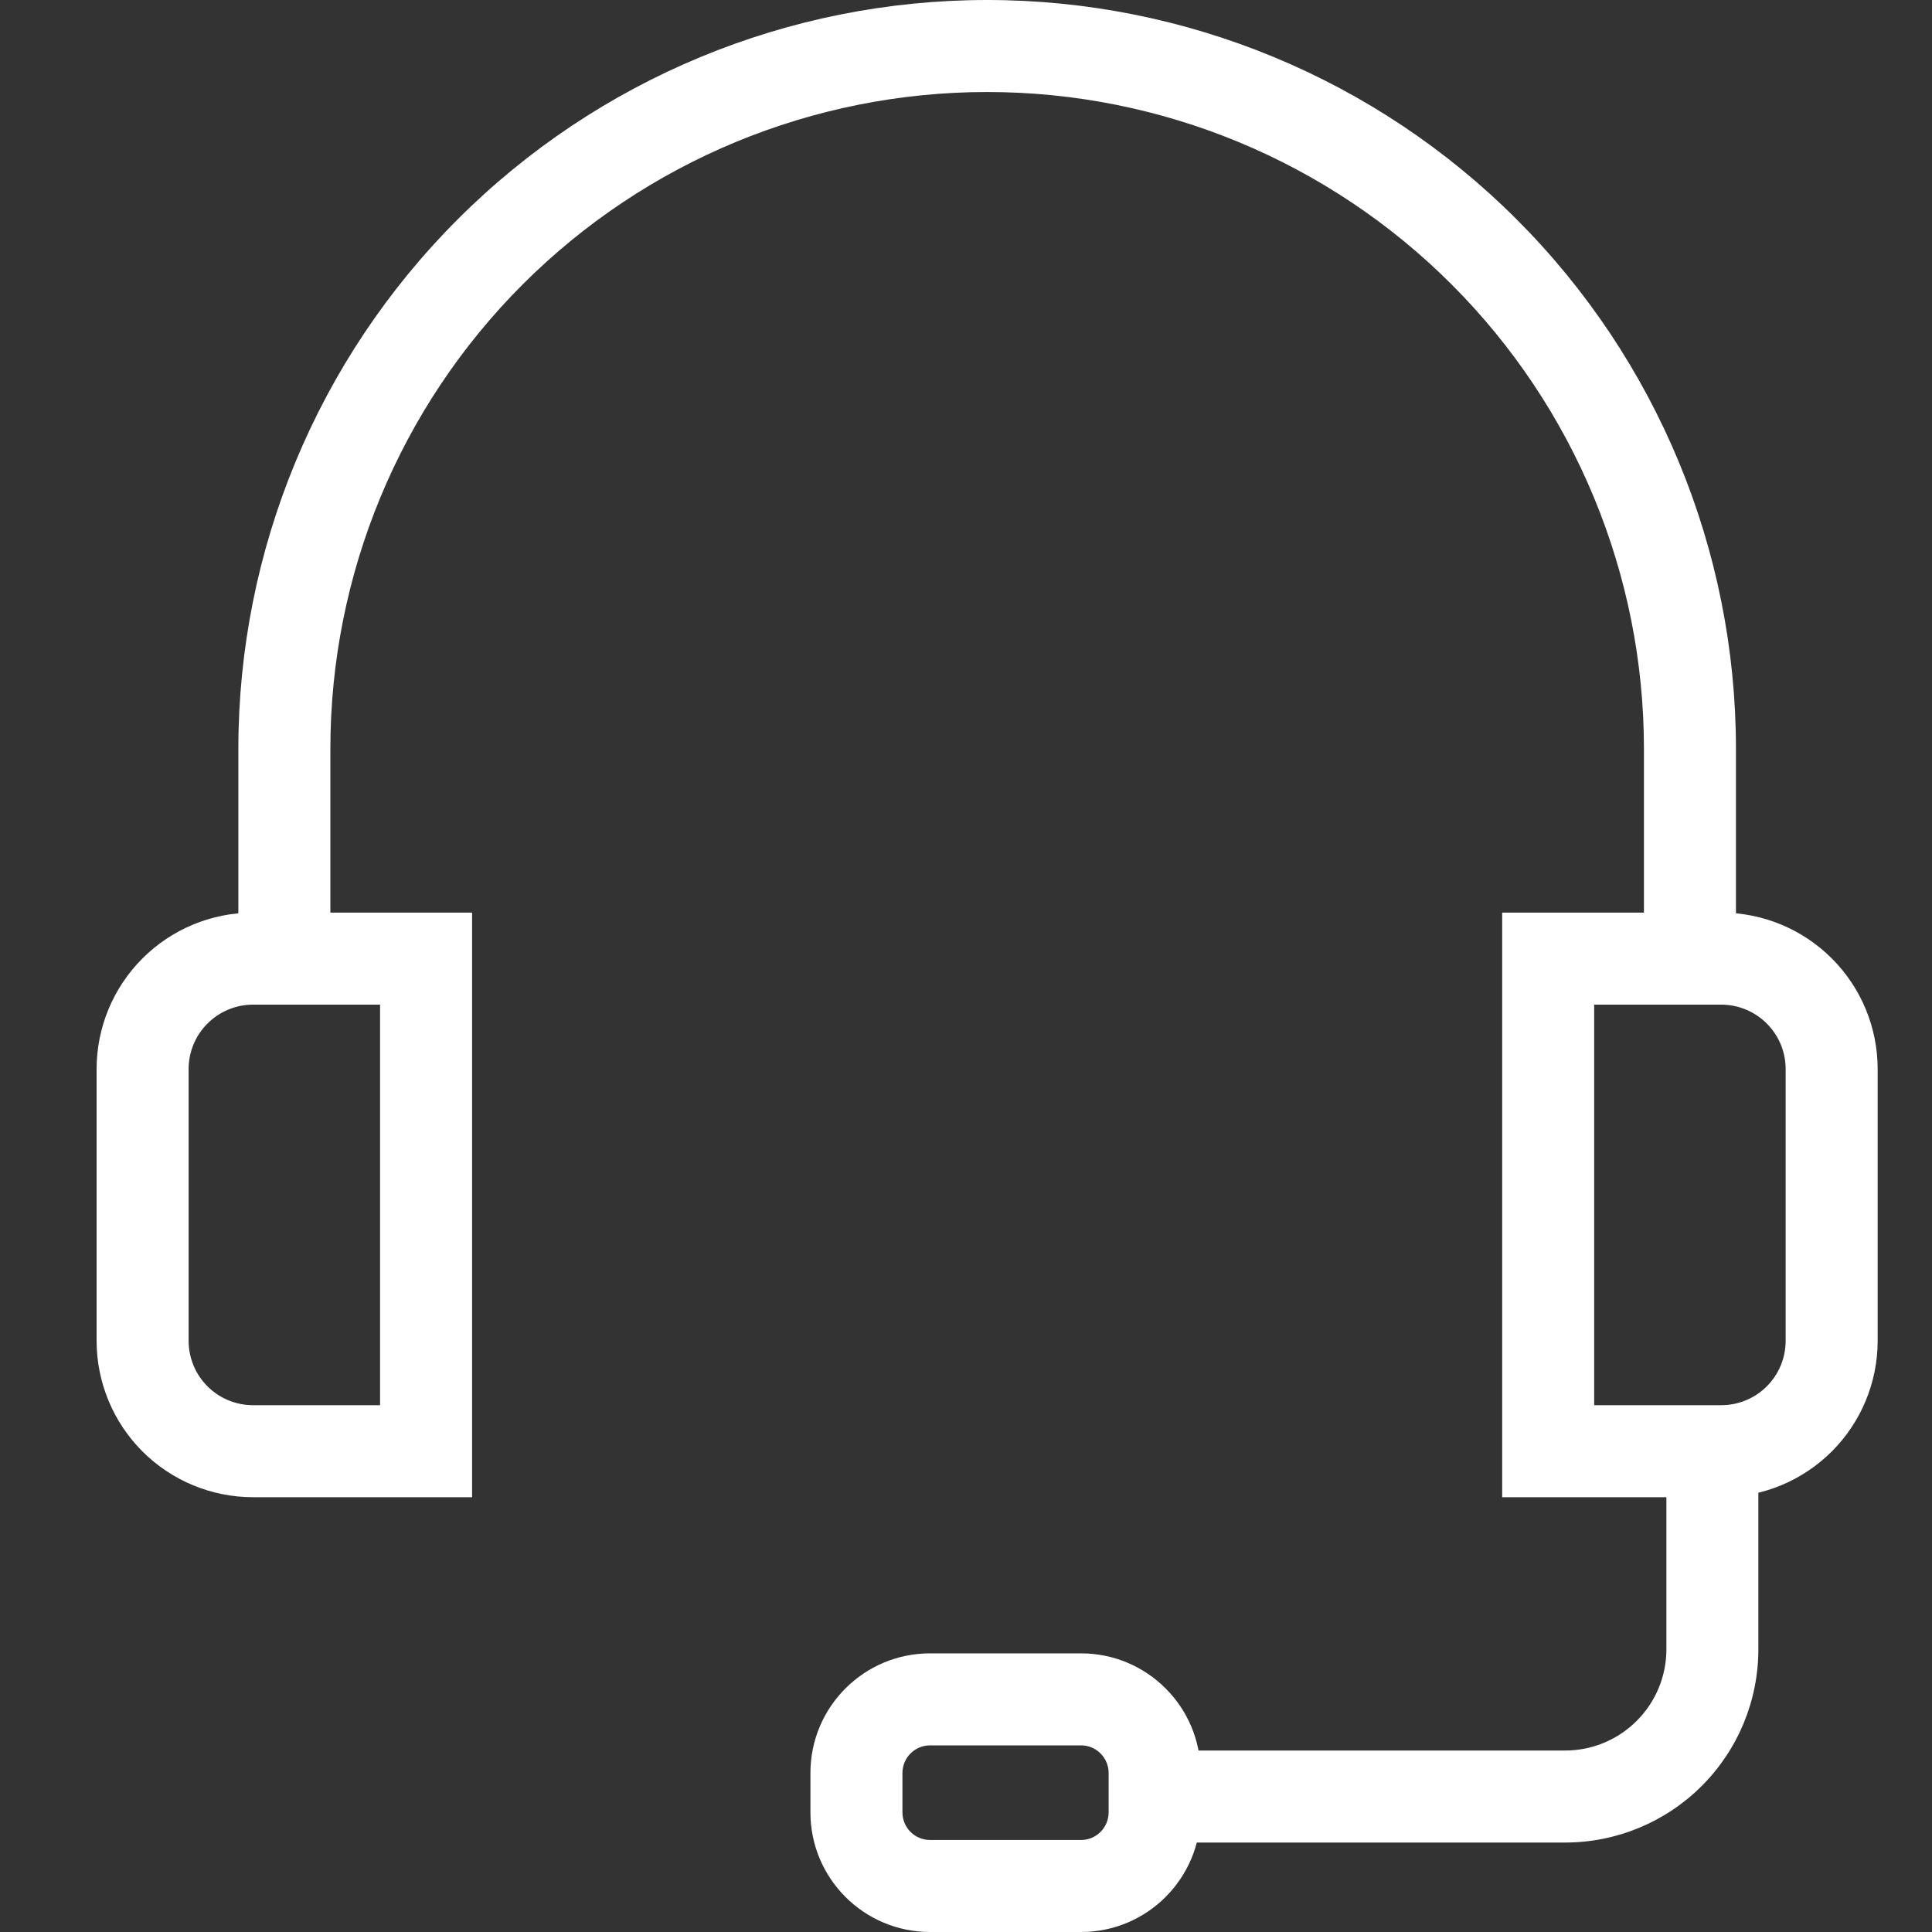
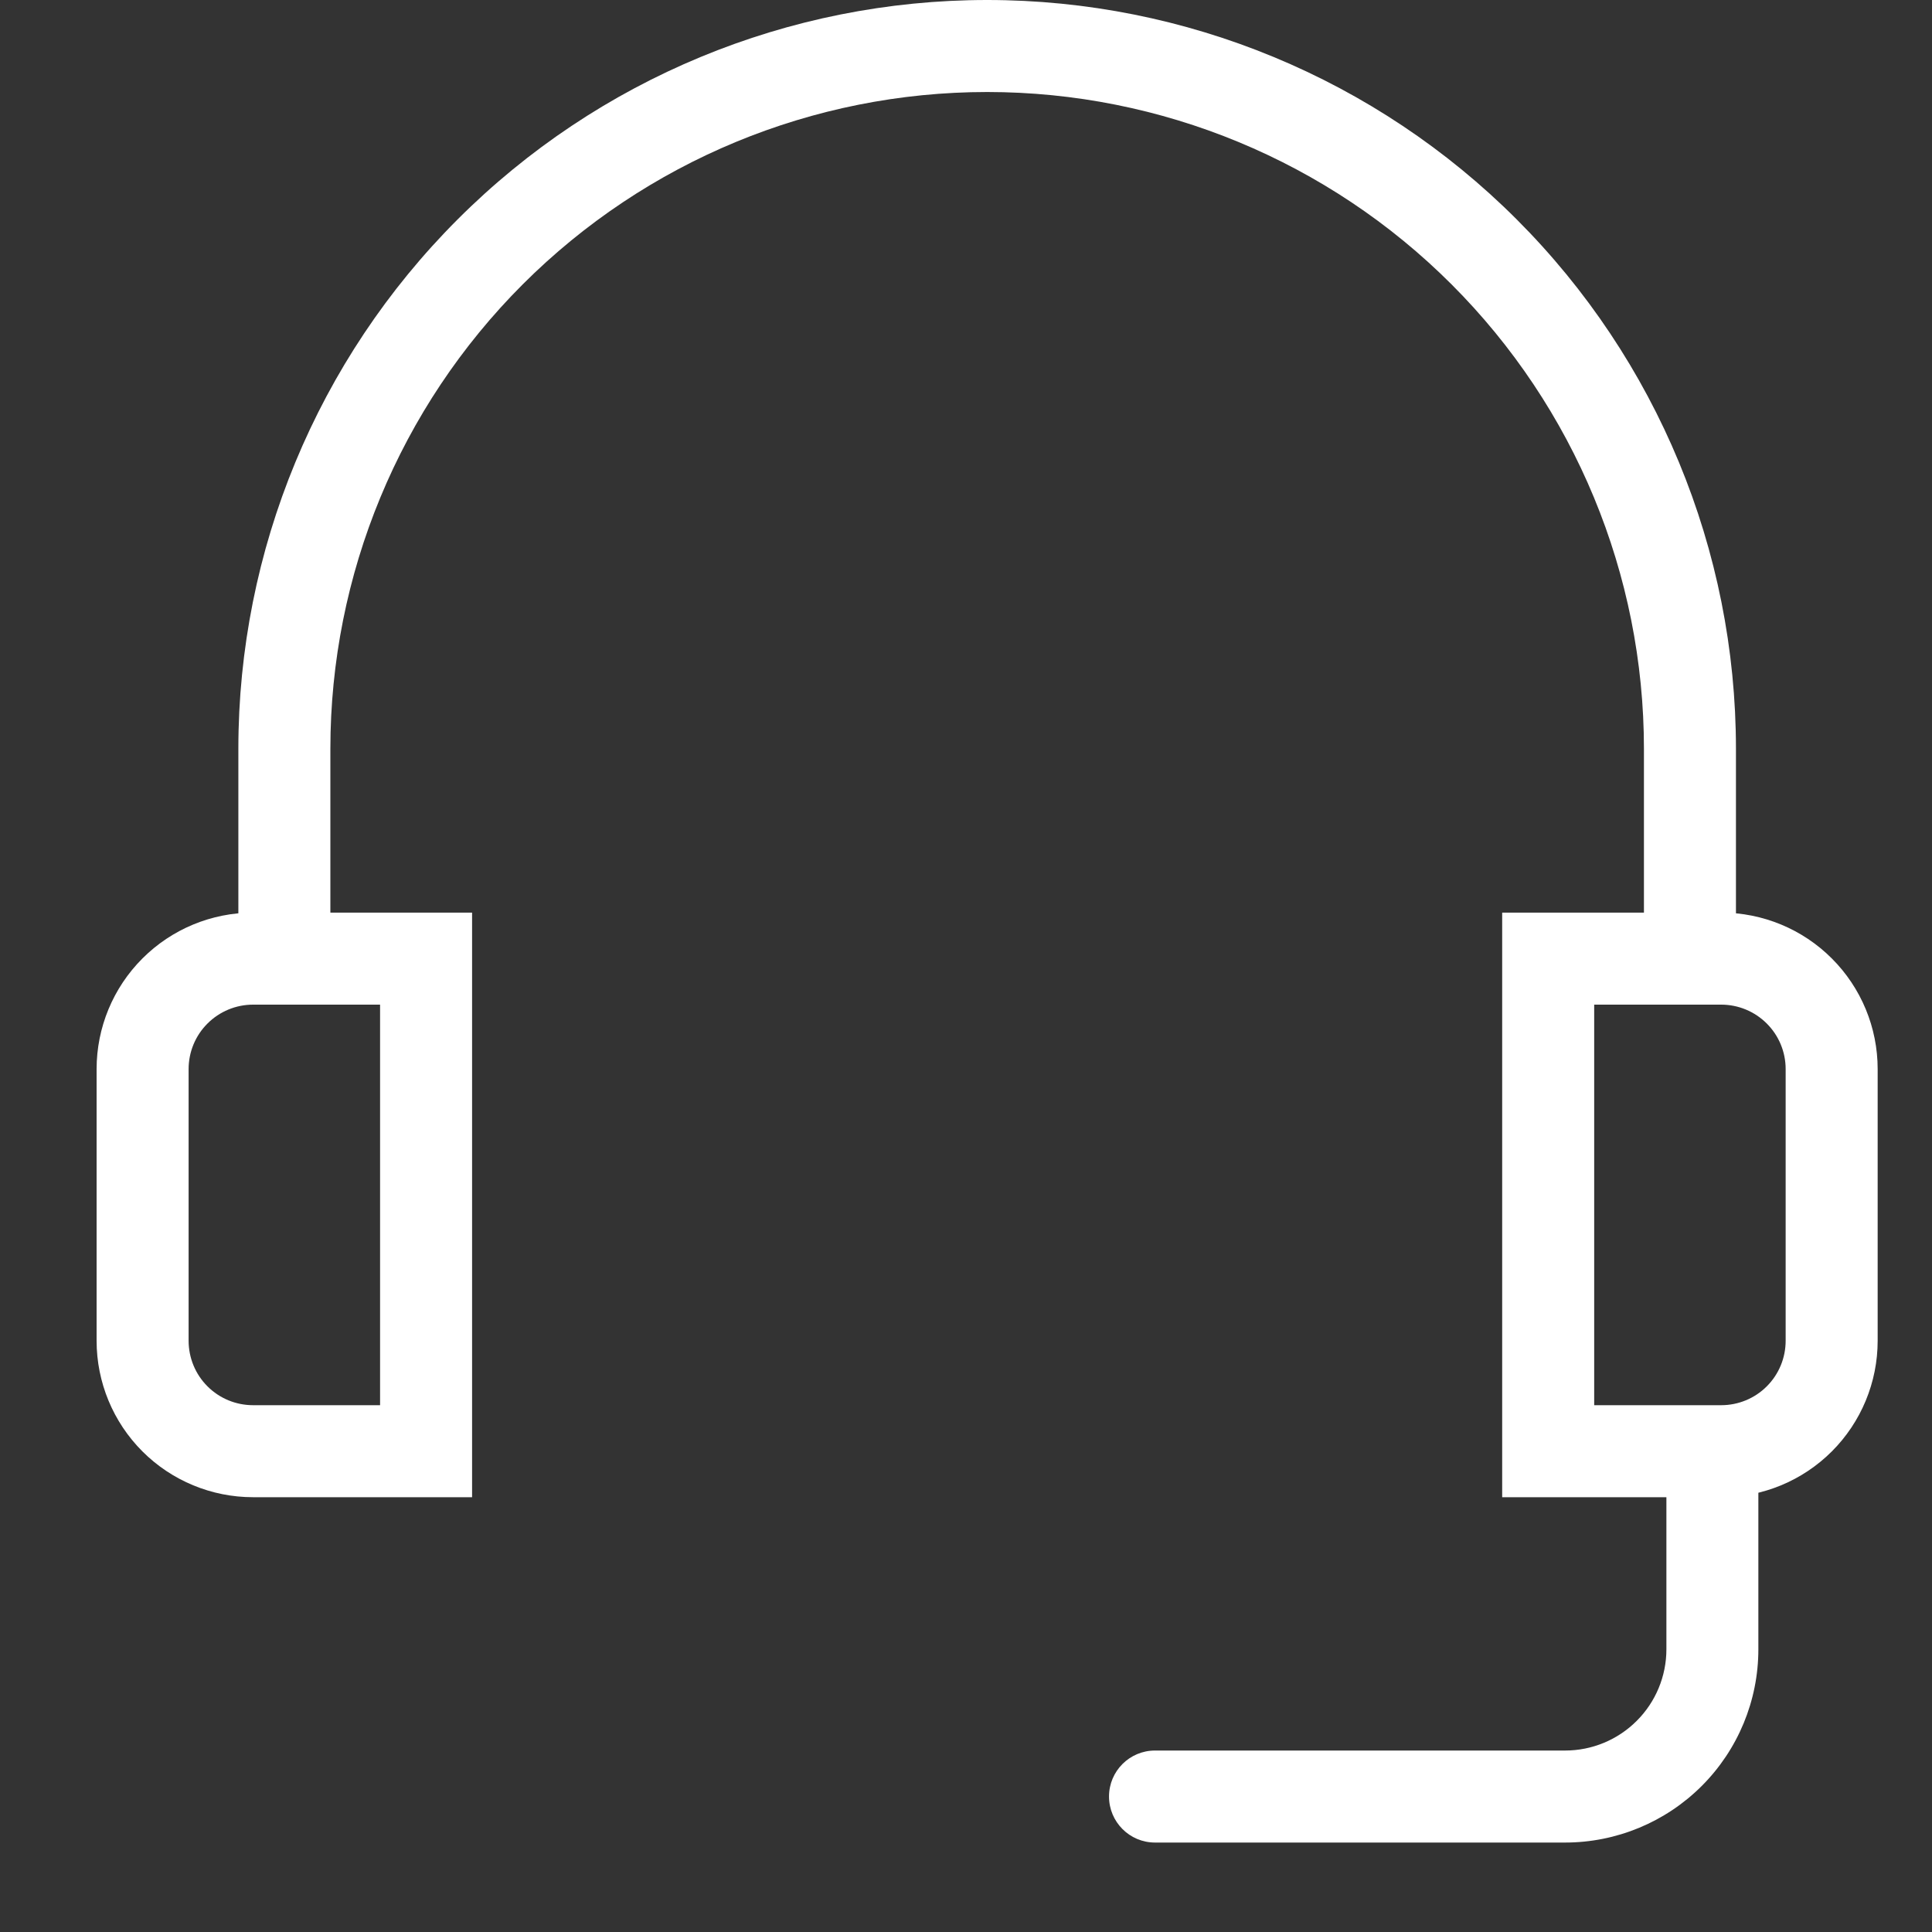
<svg xmlns="http://www.w3.org/2000/svg" width="40" height="40" viewBox="0 0 40 40" fill="none">
  <rect x="0" y="0" width="40" height="40" fill="#333333" stroke="none" />
  <path fill-rule="evenodd" clip-rule="evenodd" d="M20.438 1.905C16.831 1.905 13.373 3.337 10.822 5.888C8.272 8.438 6.84 11.896 6.84 15.503V19.848C6.84 20.373 6.413 20.8 5.887 20.8C5.361 20.8 4.935 20.373 4.935 19.848V15.503C4.935 11.391 6.568 7.448 9.476 4.541C12.383 1.633 16.326 0 20.438 0C24.549 0 28.493 1.633 31.4 4.541C34.307 7.448 35.941 11.391 35.941 15.503V19.848C35.941 20.373 35.514 20.8 34.988 20.8C34.462 20.8 34.036 20.373 34.036 19.848V15.503C34.036 11.896 32.603 8.438 30.053 5.888C27.503 3.337 24.044 1.905 20.438 1.905Z" fill="white" />
  <path fill-rule="evenodd" clip-rule="evenodd" d="M5.239 20.8C4.885 20.8 4.546 20.941 4.296 21.191C4.045 21.441 3.905 21.78 3.905 22.134V27.759C3.905 28.113 4.045 28.453 4.296 28.703C4.546 28.953 4.885 29.093 5.239 29.093H7.869V20.8H5.239ZM2.949 19.844C3.556 19.236 4.38 18.895 5.239 18.895H9.774V30.998H5.239C4.38 30.998 3.556 30.657 2.949 30.05C2.341 29.442 2 28.618 2 27.759V22.134C2 21.275 2.341 20.451 2.949 19.844Z" fill="white" />
  <path fill-rule="evenodd" clip-rule="evenodd" d="M35.636 29.093C35.99 29.093 36.329 28.953 36.579 28.703C36.83 28.453 36.97 28.113 36.97 27.759V22.134C36.97 21.78 36.83 21.441 36.579 21.191C36.329 20.941 35.99 20.8 35.636 20.8H33.006V29.093H35.636ZM37.926 30.05C37.319 30.657 36.495 30.998 35.636 30.998H31.101V18.895H35.636C36.495 18.895 37.319 19.236 37.926 19.844C38.534 20.451 38.875 21.275 38.875 22.134V27.759C38.875 28.618 38.534 29.442 37.926 30.05Z" fill="white" />
  <path fill-rule="evenodd" clip-rule="evenodd" d="M35.453 29.383C35.979 29.383 36.405 29.81 36.405 30.336V34.147C36.405 35.208 35.984 36.225 35.233 36.976C34.483 37.726 33.465 38.148 32.404 38.148H23.913C23.387 38.148 22.961 37.721 22.961 37.195C22.961 36.669 23.387 36.243 23.913 36.243H32.404C32.96 36.243 33.493 36.022 33.886 35.629C34.28 35.236 34.501 34.703 34.501 34.147V30.336C34.501 29.81 34.927 29.383 35.453 29.383Z" fill="white" />
-   <path fill-rule="evenodd" clip-rule="evenodd" d="M19.256 36.136C18.94 36.136 18.684 36.392 18.684 36.708V37.523C18.684 37.839 18.94 38.095 19.256 38.095H22.381C22.697 38.095 22.953 37.839 22.953 37.523V36.708C22.953 36.392 22.697 36.136 22.381 36.136H19.256ZM16.779 36.708C16.779 35.34 17.888 34.231 19.256 34.231H22.381C23.749 34.231 24.858 35.34 24.858 36.708V37.523C24.858 38.891 23.749 40 22.381 40H19.256C17.888 40 16.779 38.891 16.779 37.523V36.708Z" fill="white" />
</svg>